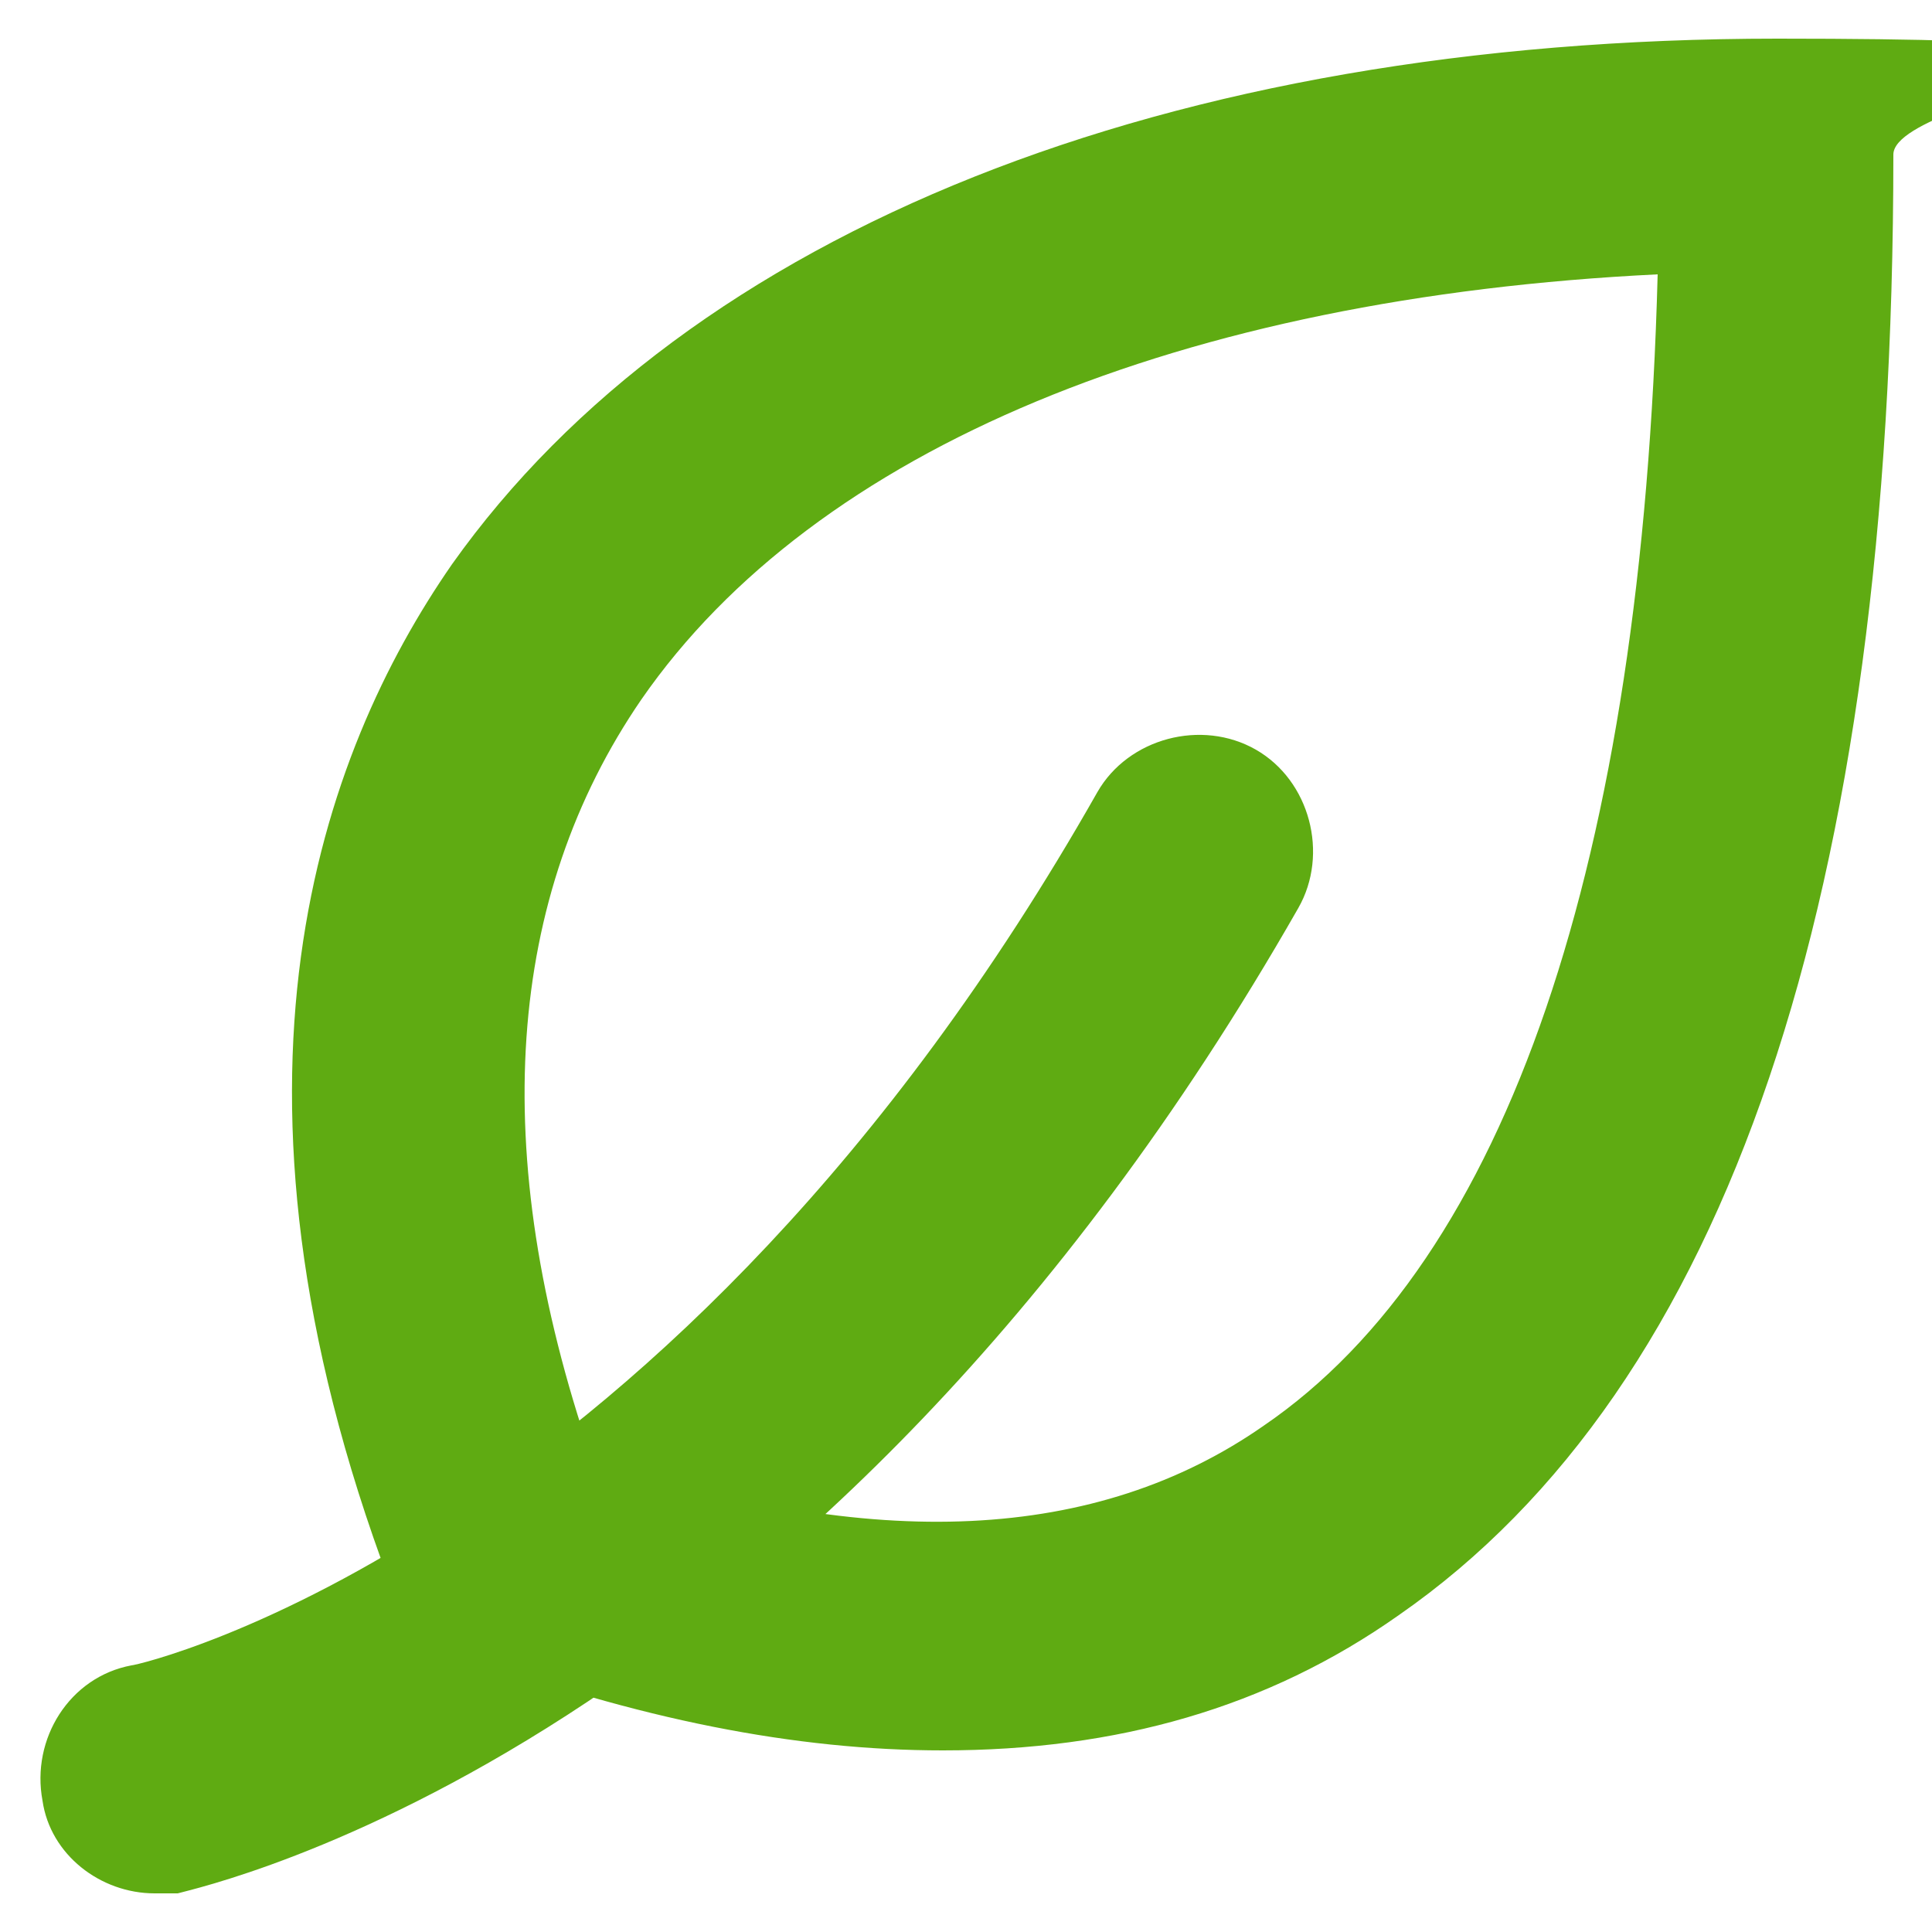
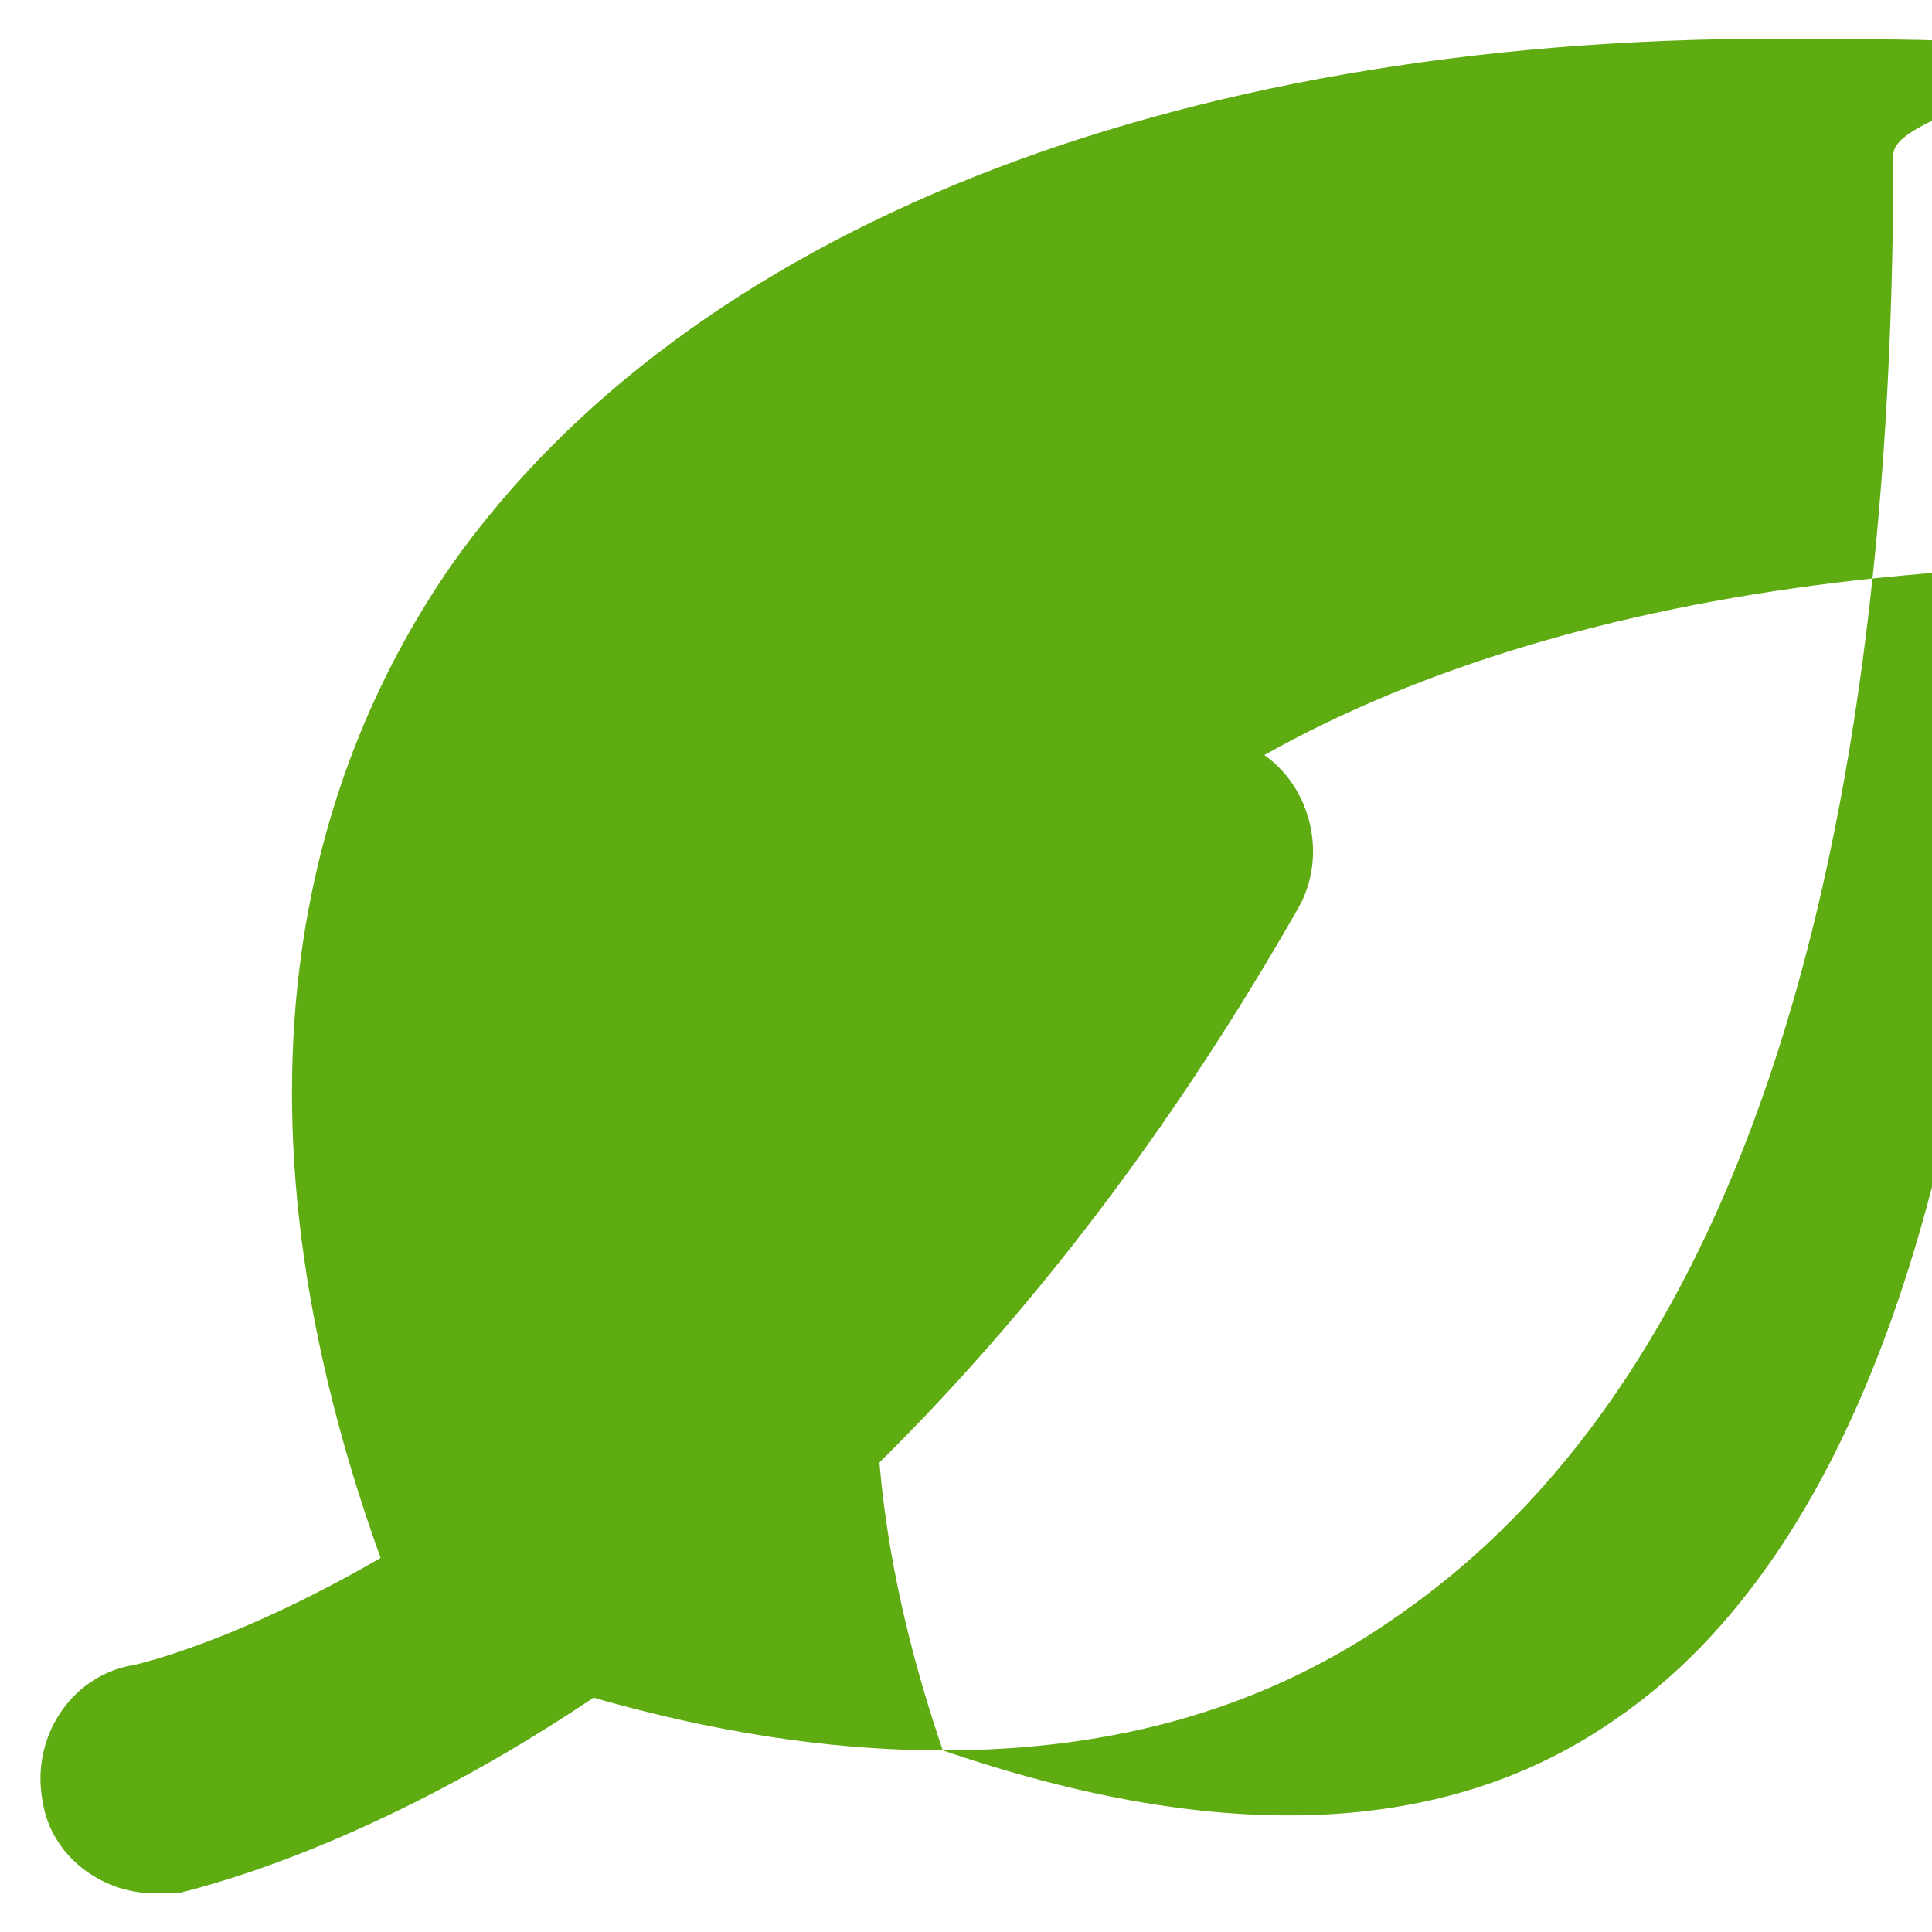
<svg xmlns="http://www.w3.org/2000/svg" id="Layer_1" data-name="Layer 1" version="1.1" viewBox="0 0 50 50">
-   <path d="M24.4,45.3c-3.8,0-7.9-.8-12.5-2.5-.8-.3-1.5-.9-1.8-1.8-4.9-13-1.8-21.5,1.6-26.4C17.8,6,30.2,1,46,1s3,1.3,3,3c0,19.2-4.3,31.9-12.8,37.8-3.4,2.4-7.3,3.5-11.8,3.5ZM15.3,37.7c7.3,2.5,13.1,2.2,17.4-.8,6.3-4.3,9.8-14.6,10.2-29.8-12.3.6-21.8,4.5-26.3,11-3.5,5.1-4,11.7-1.3,19.6ZM4,49c-1.4,0-2.7-1-2.9-2.4-.3-1.6.7-3.2,2.3-3.5.2,0,14-3.2,25-22.6.8-1.4,2.7-1.9,4.1-1.1,1.4.8,1.9,2.7,1.1,4.1-12.5,21.9-28.3,25.3-29,25.5,0,0-.6,0-.6,0Z" fill="#5fab12" stroke-width="0" />
+   <path d="M24.4,45.3c-3.8,0-7.9-.8-12.5-2.5-.8-.3-1.5-.9-1.8-1.8-4.9-13-1.8-21.5,1.6-26.4C17.8,6,30.2,1,46,1s3,1.3,3,3c0,19.2-4.3,31.9-12.8,37.8-3.4,2.4-7.3,3.5-11.8,3.5Zc7.3,2.5,13.1,2.2,17.4-.8,6.3-4.3,9.8-14.6,10.2-29.8-12.3.6-21.8,4.5-26.3,11-3.5,5.1-4,11.7-1.3,19.6ZM4,49c-1.4,0-2.7-1-2.9-2.4-.3-1.6.7-3.2,2.3-3.5.2,0,14-3.2,25-22.6.8-1.4,2.7-1.9,4.1-1.1,1.4.8,1.9,2.7,1.1,4.1-12.5,21.9-28.3,25.3-29,25.5,0,0-.6,0-.6,0Z" fill="#5fab12" stroke-width="0" />
</svg>